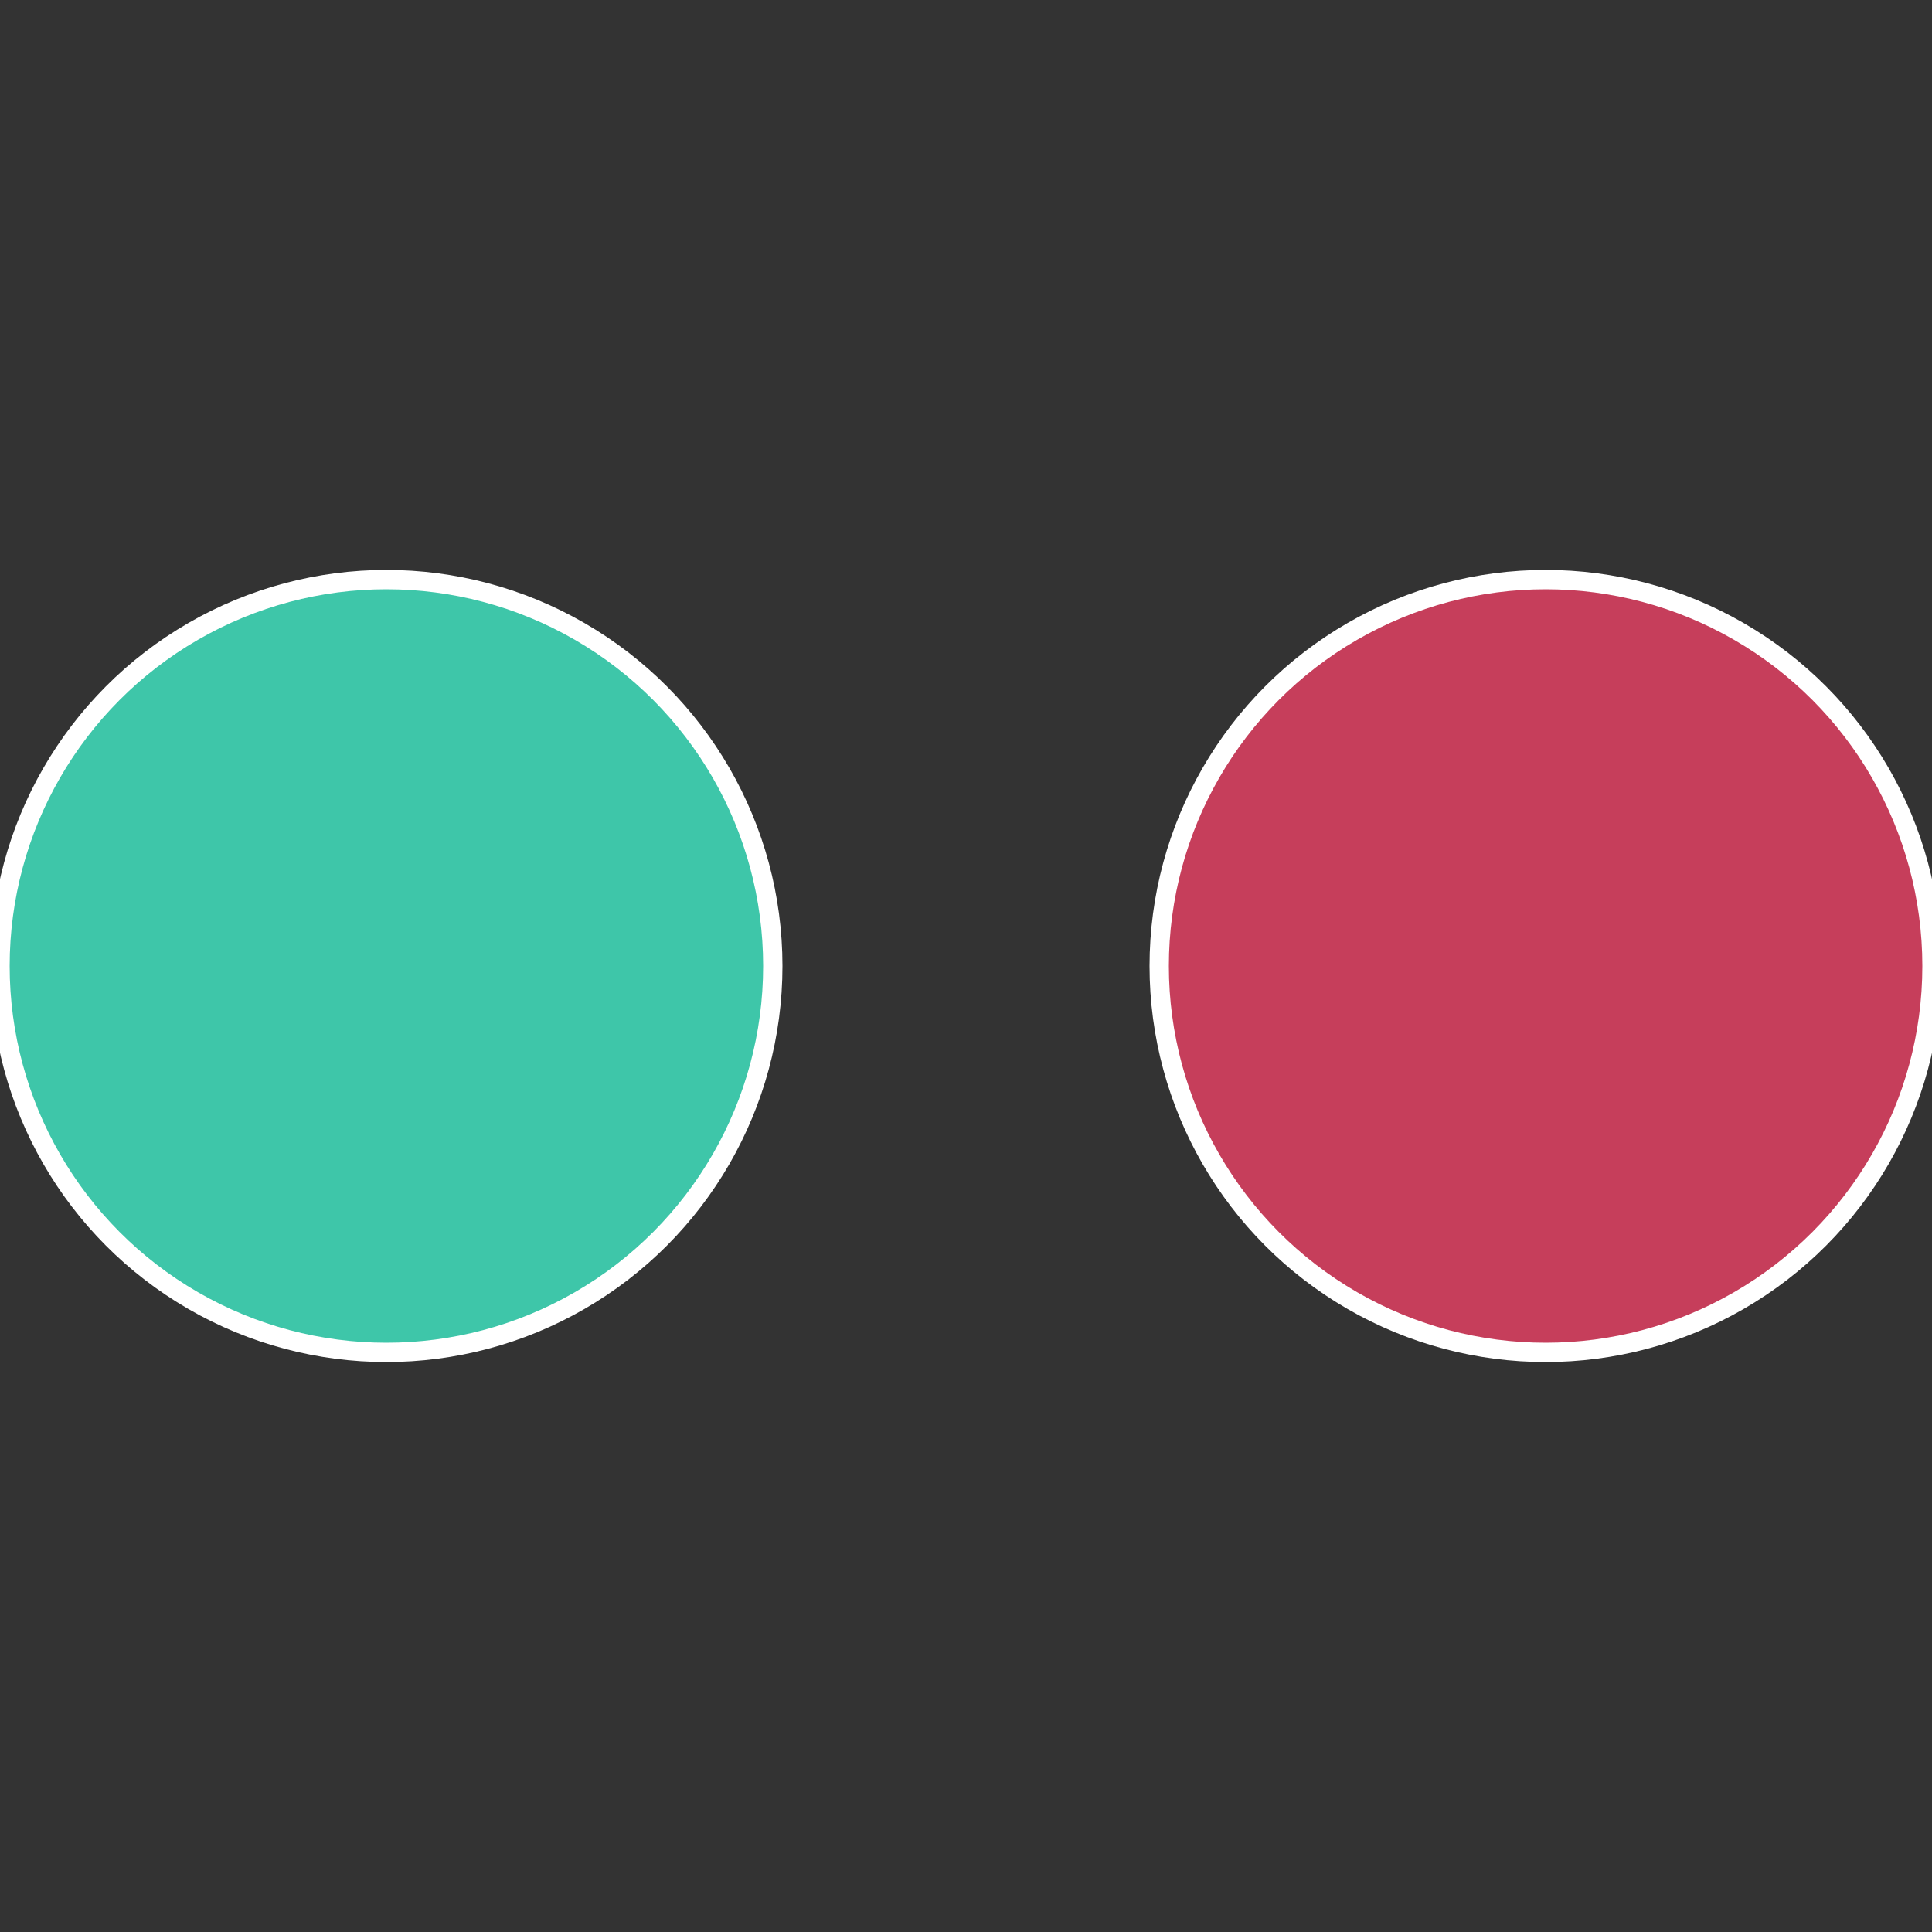
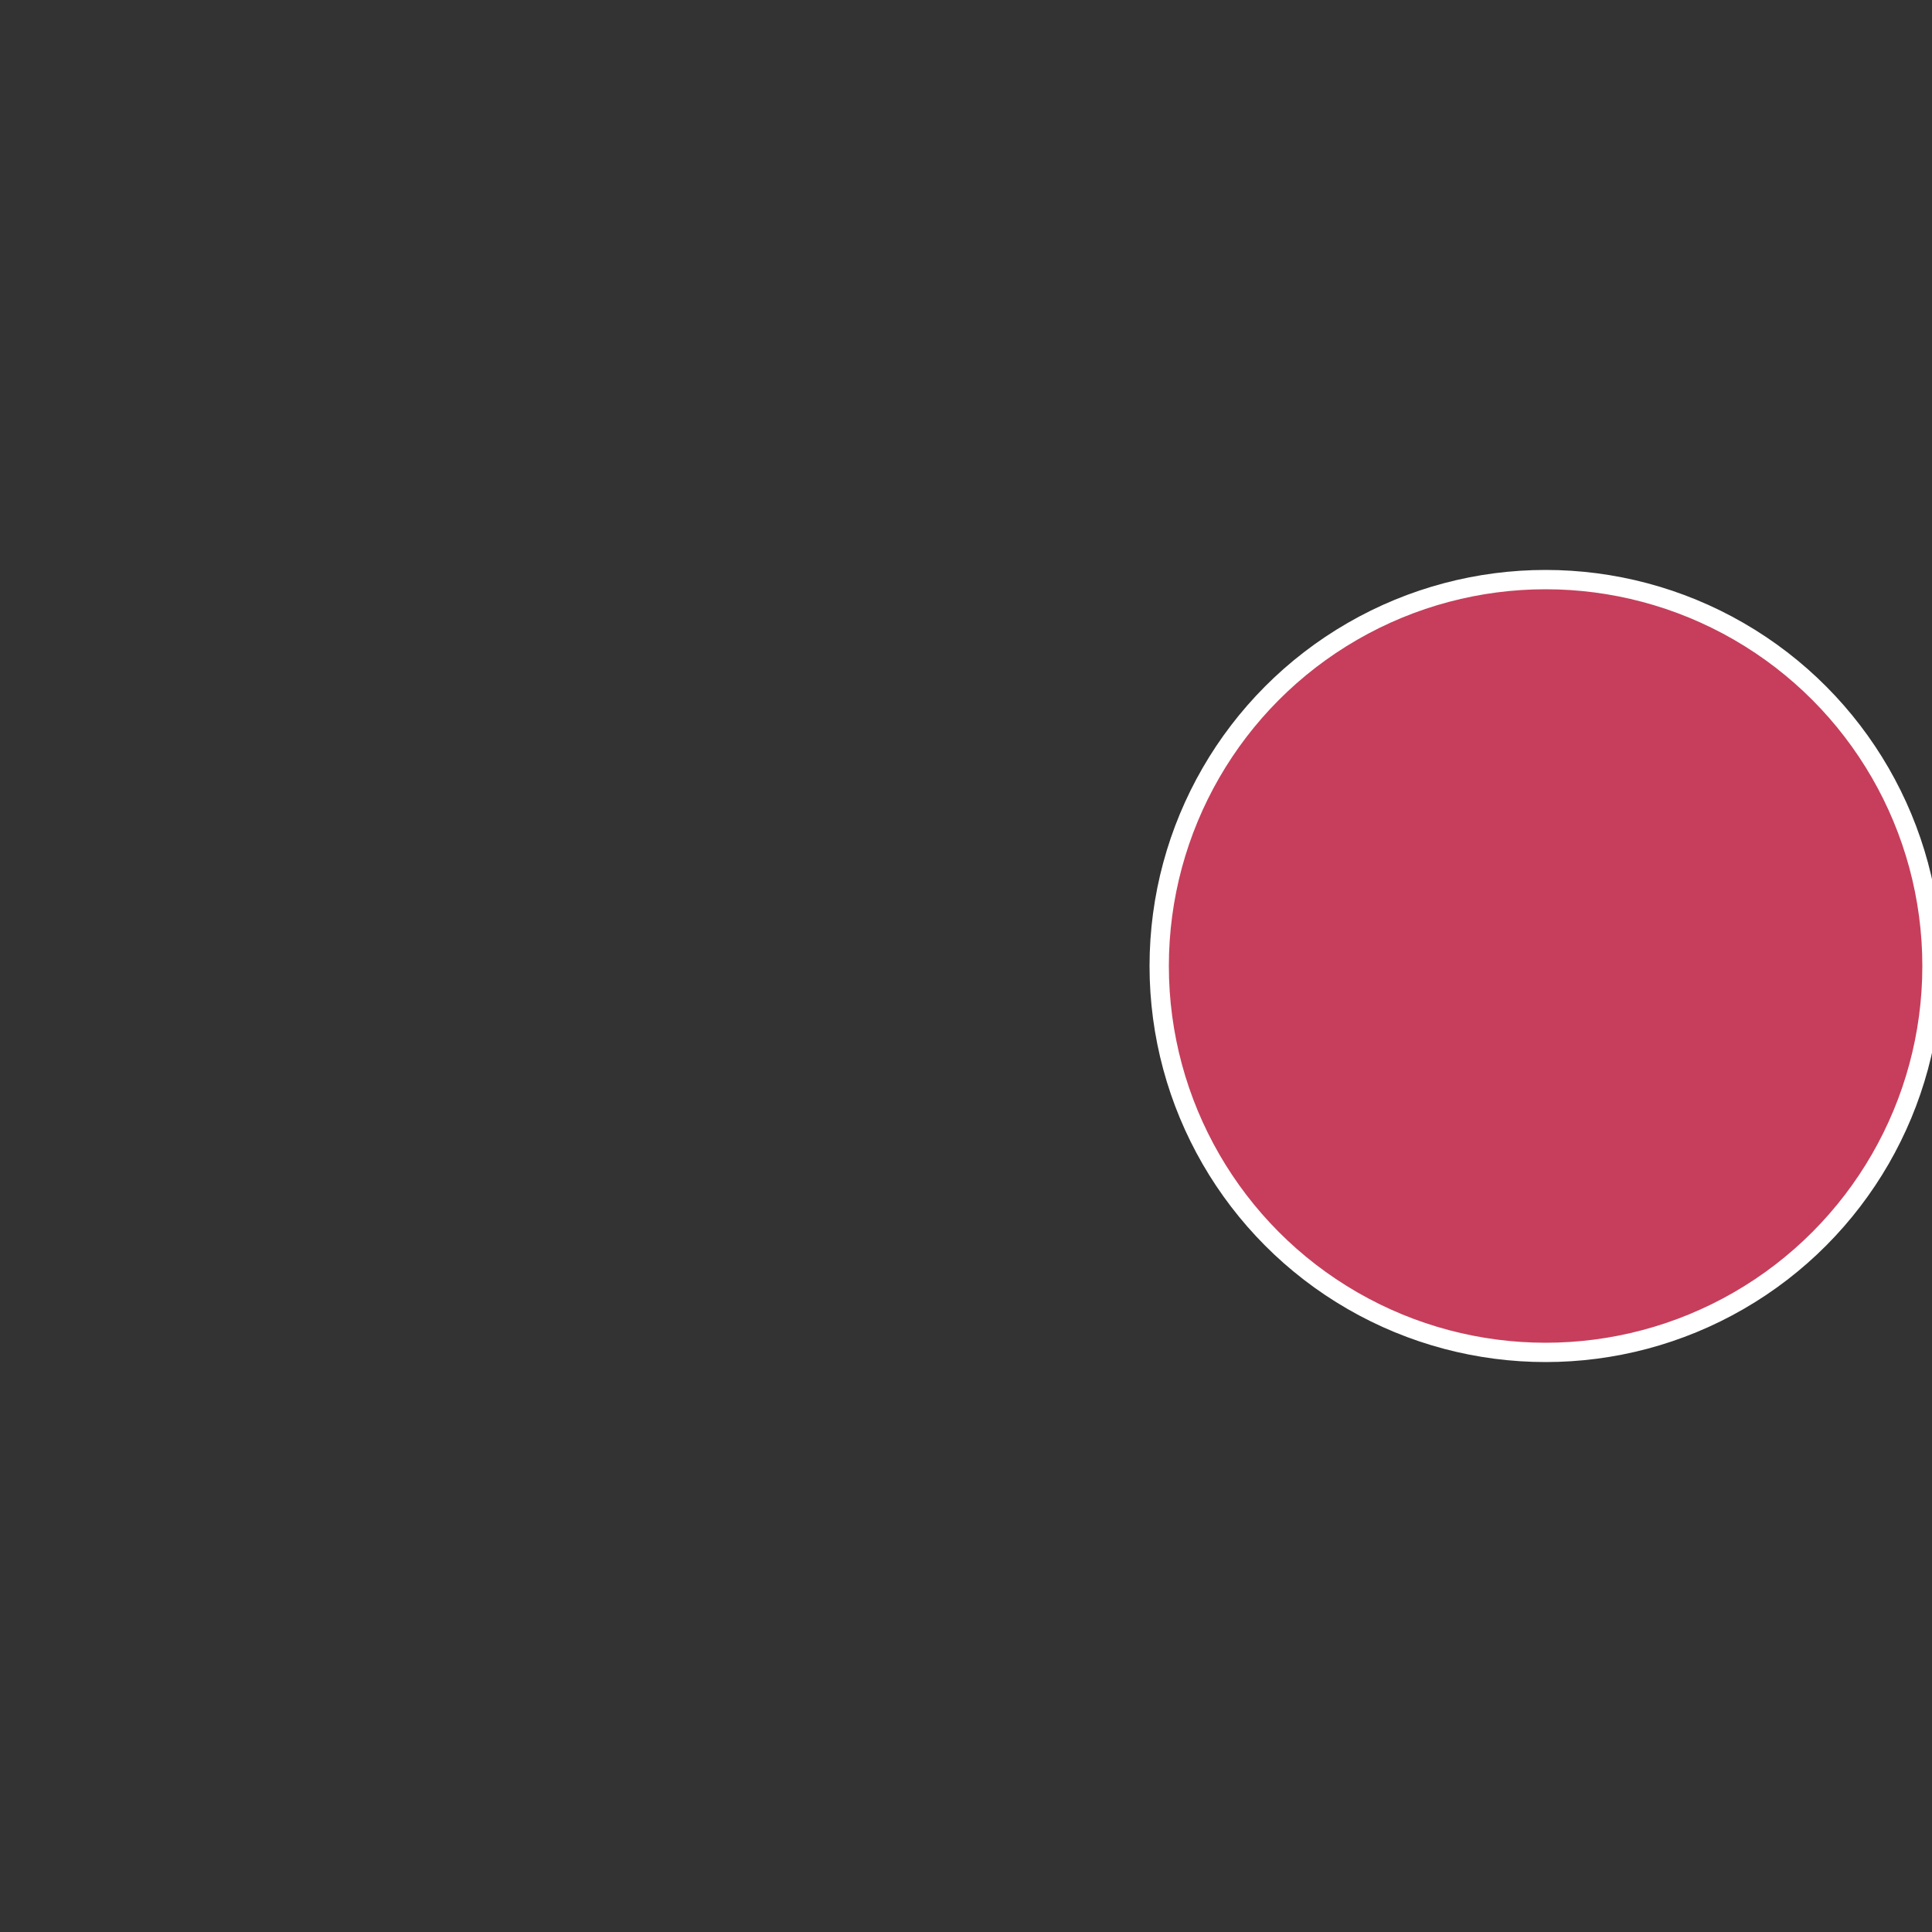
<svg xmlns="http://www.w3.org/2000/svg" width="500" height="500" viewBox="-1 -1 2 2">
  <rect x="-1" y="-1" width="2" height="2" fill="#333333" stroke="none" />
  <circle cx="0.6" cy="0" r="0.4" fill="#c63e5b" stroke="#fff" stroke-width="1%" />
-   <circle cx="-0.6" cy="7.3478807948841E-17" r="0.4" fill="#3ec6a9" stroke="#fff" stroke-width="1%" />
</svg>